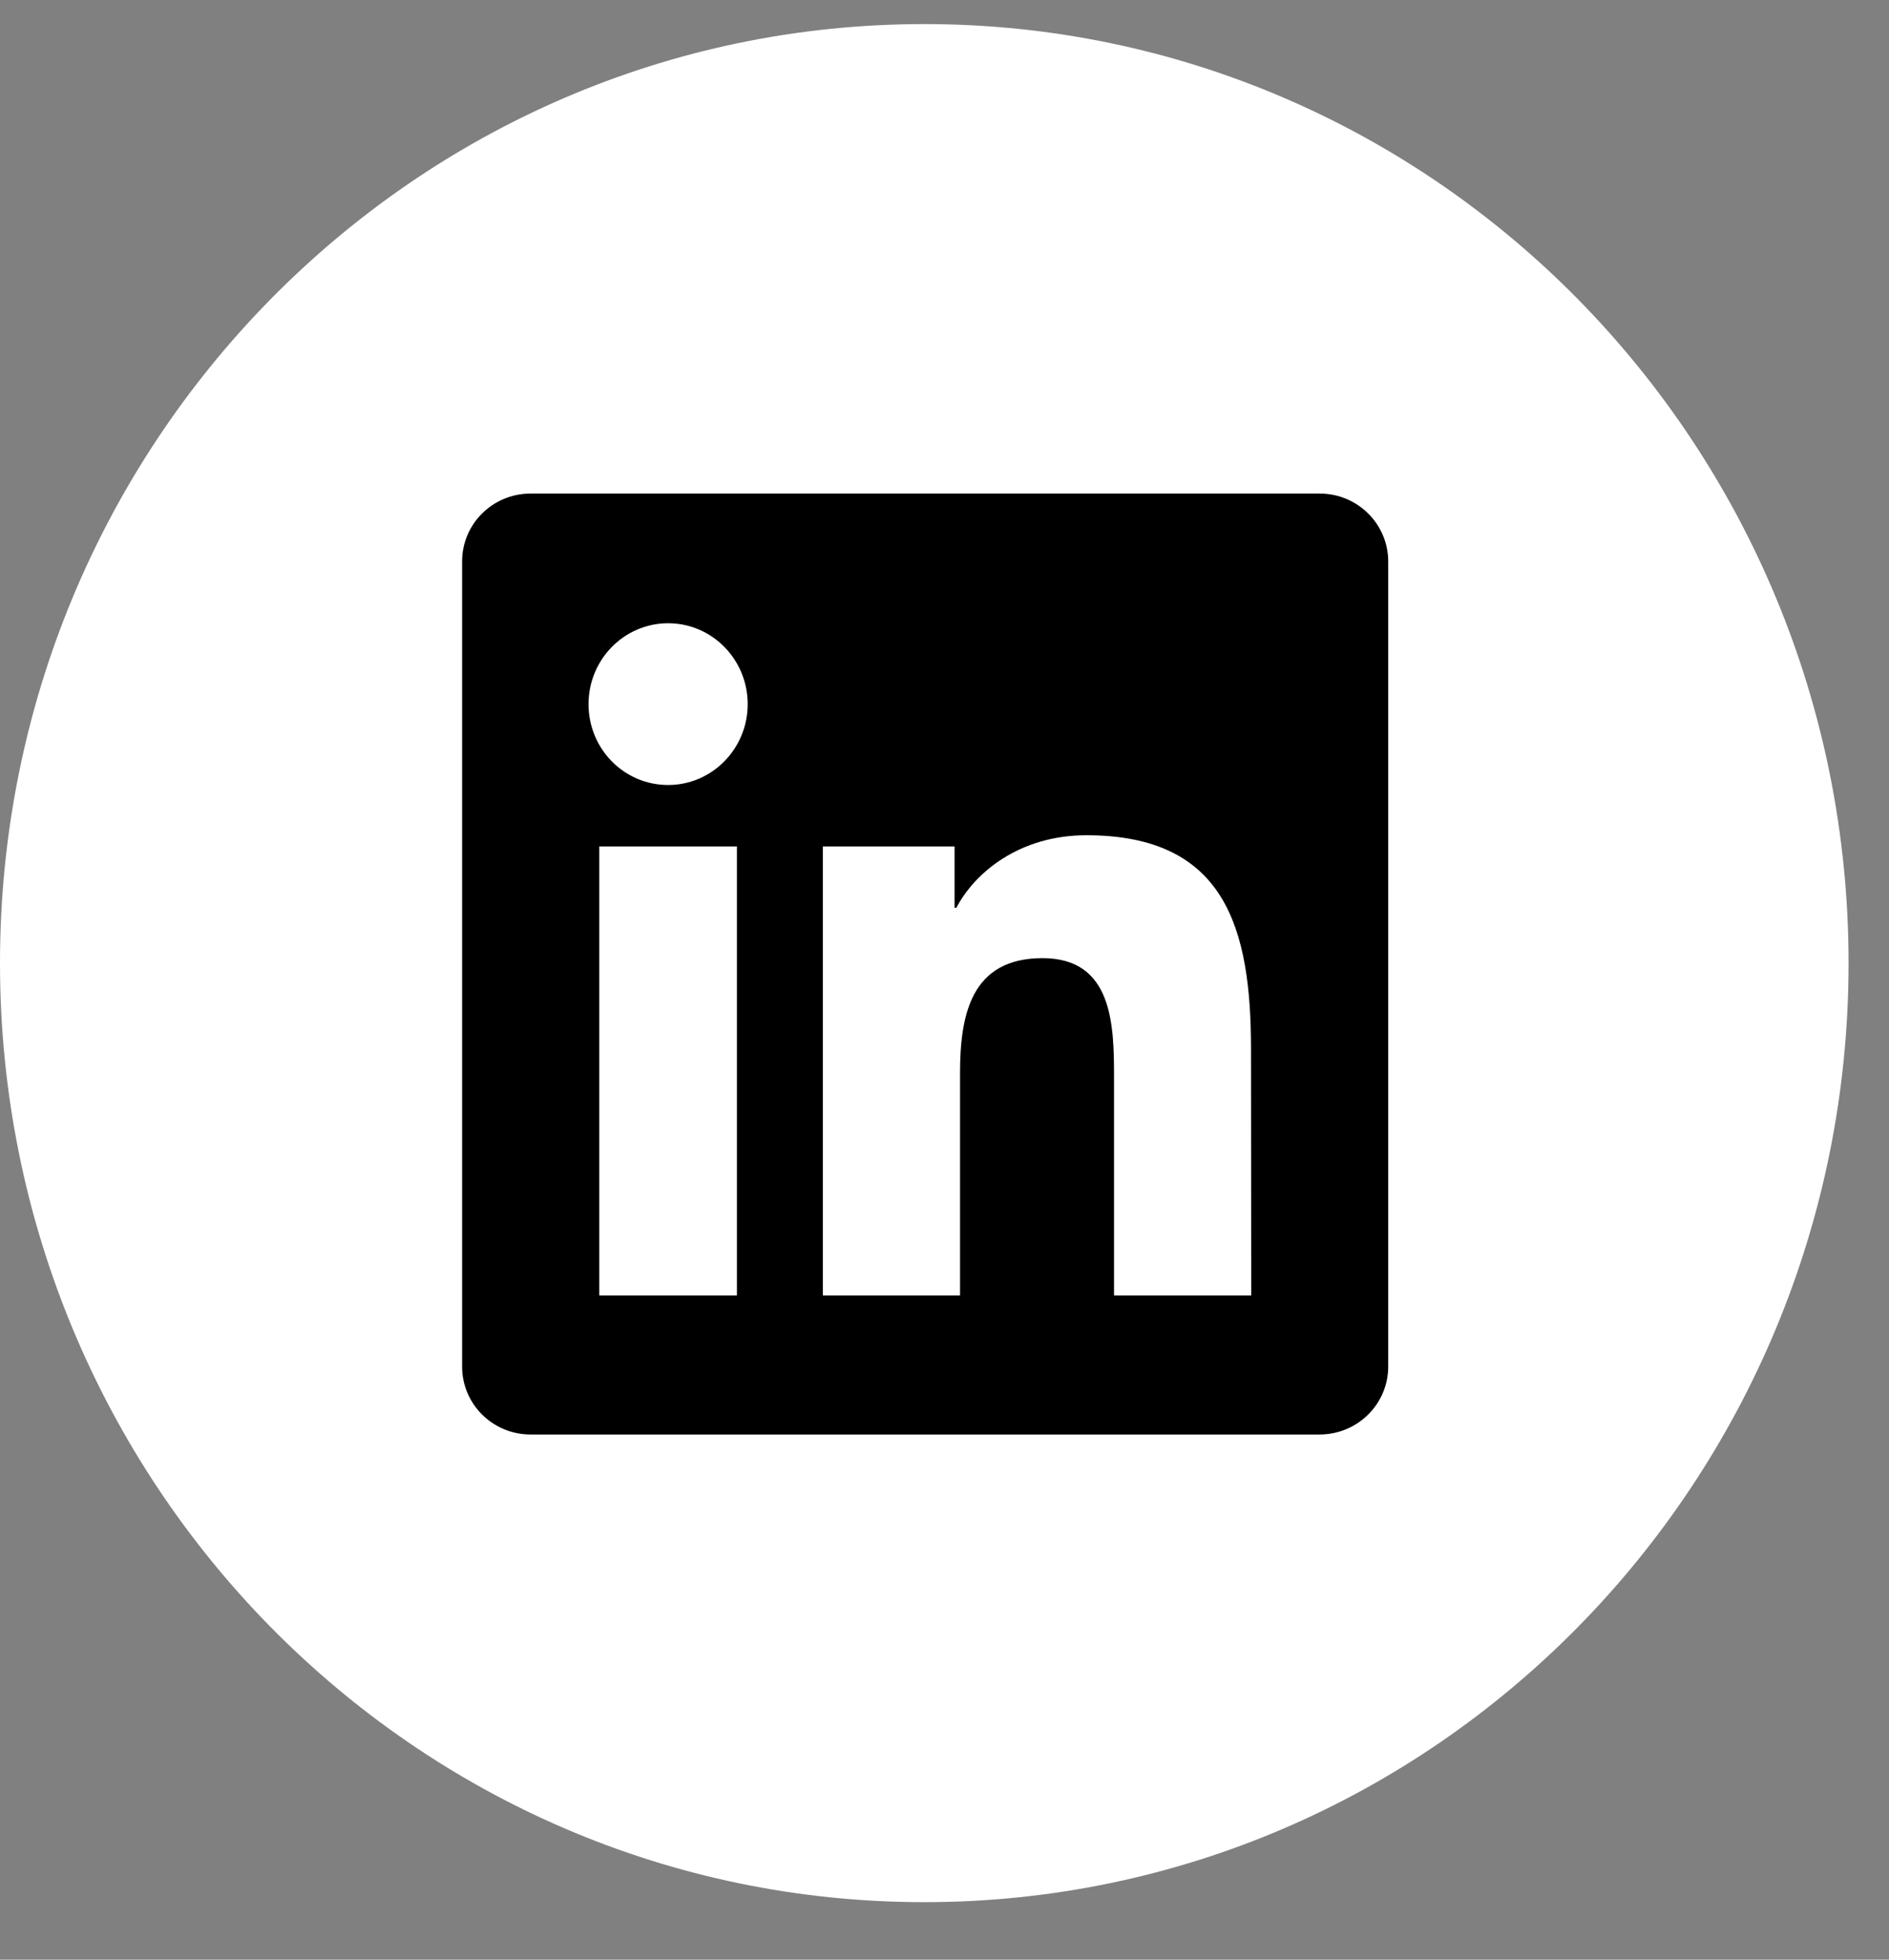
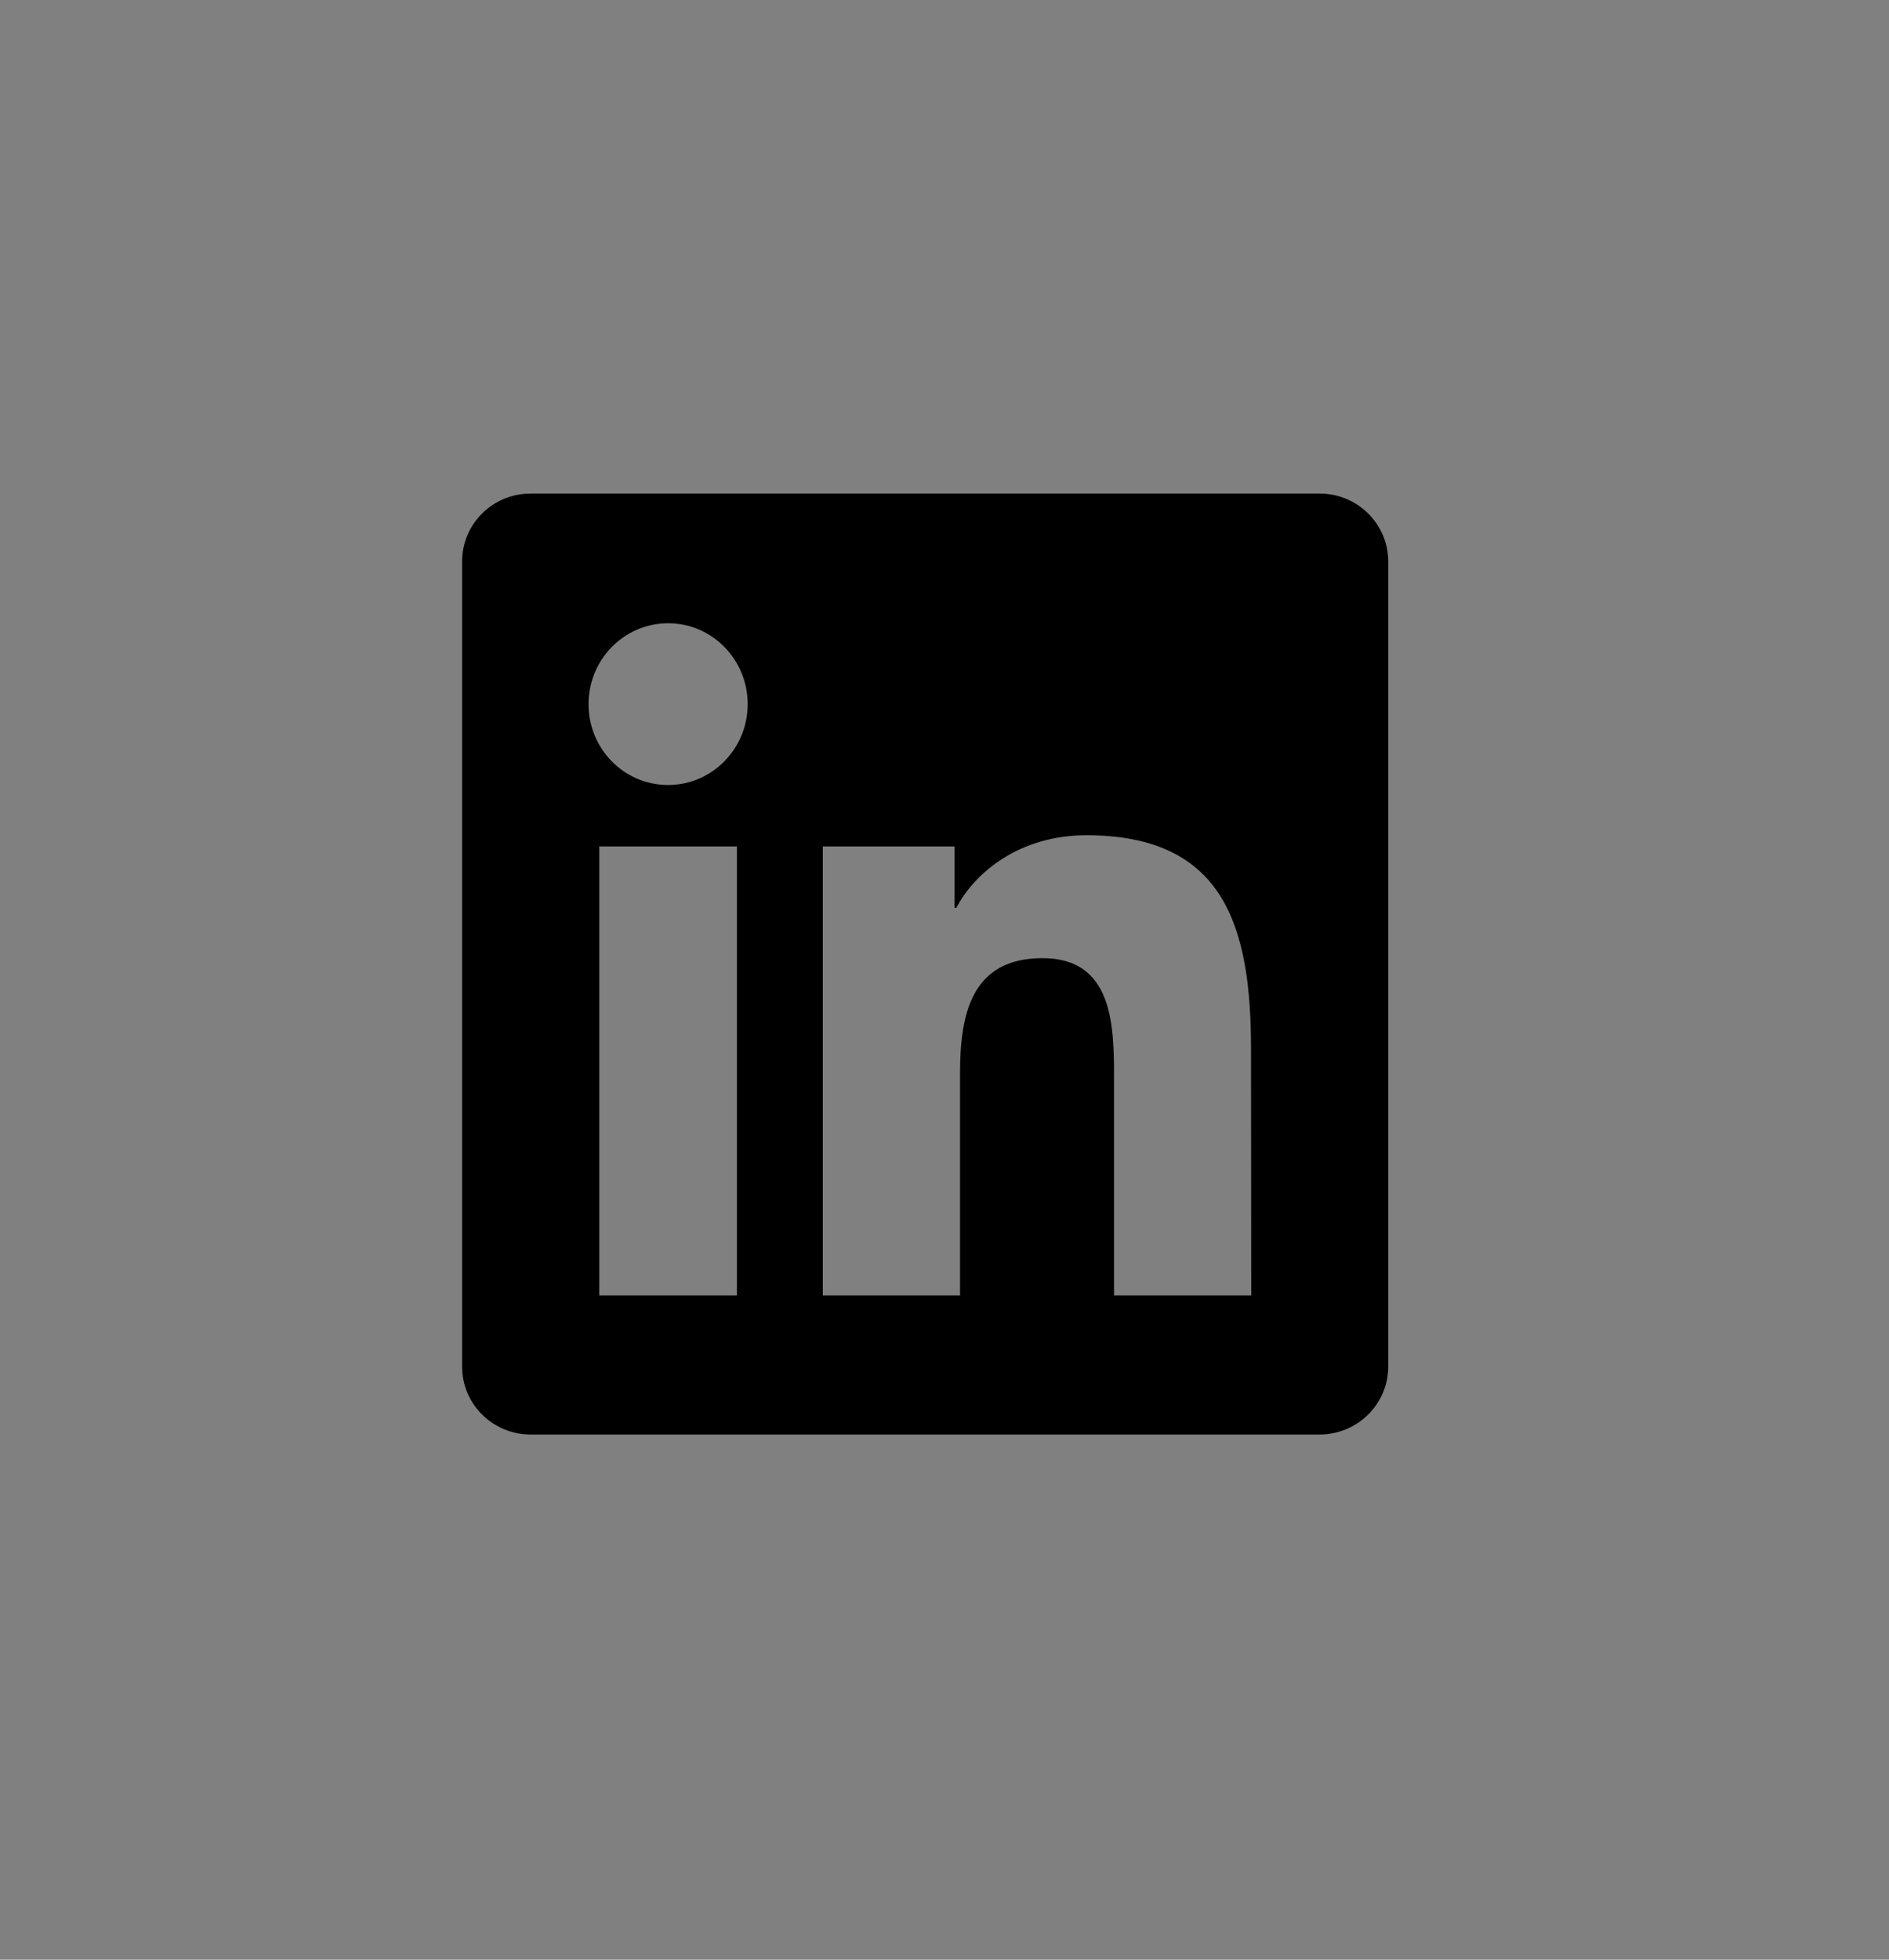
<svg xmlns="http://www.w3.org/2000/svg" width="27" height="28" viewBox="0 0 27 28" fill="none">
  <rect x="0" y="0" width="27" height="28" fill="#808080" stroke="none" />
-   <path d="M13.211 27.178C20.507 27.178 26.422 21.171 26.422 13.761C26.422 6.351 20.507 0.344 13.211 0.344C5.915 0.344 0 6.351 0 13.761C0 21.171 5.915 27.178 13.211 27.178Z" fill="white" />
  <path d="M17.884 18.509H15.923V15.391C15.923 14.647 15.907 13.69 14.901 13.69C13.879 13.69 13.722 14.5 13.722 15.336V18.509H11.761V12.094H13.644V12.97H13.67C13.933 12.466 14.573 11.934 15.528 11.934C17.515 11.934 17.881 13.263 17.881 14.99L17.884 18.509ZM9.55 11.216C8.917 11.216 8.412 10.698 8.412 10.061C8.412 9.424 8.92 8.905 9.55 8.905C10.179 8.905 10.687 9.424 10.687 10.061C10.687 10.698 10.177 11.216 9.55 11.216ZM10.533 18.509H8.566V12.094H10.533V18.509ZM18.864 7.052H7.583C7.044 7.052 6.605 7.485 6.605 8.022V19.526C6.605 20.061 7.042 20.496 7.583 20.496H18.862C19.401 20.496 19.842 20.063 19.842 19.526V8.022C19.842 7.485 19.401 7.052 18.864 7.052Z" fill="black" />
</svg>